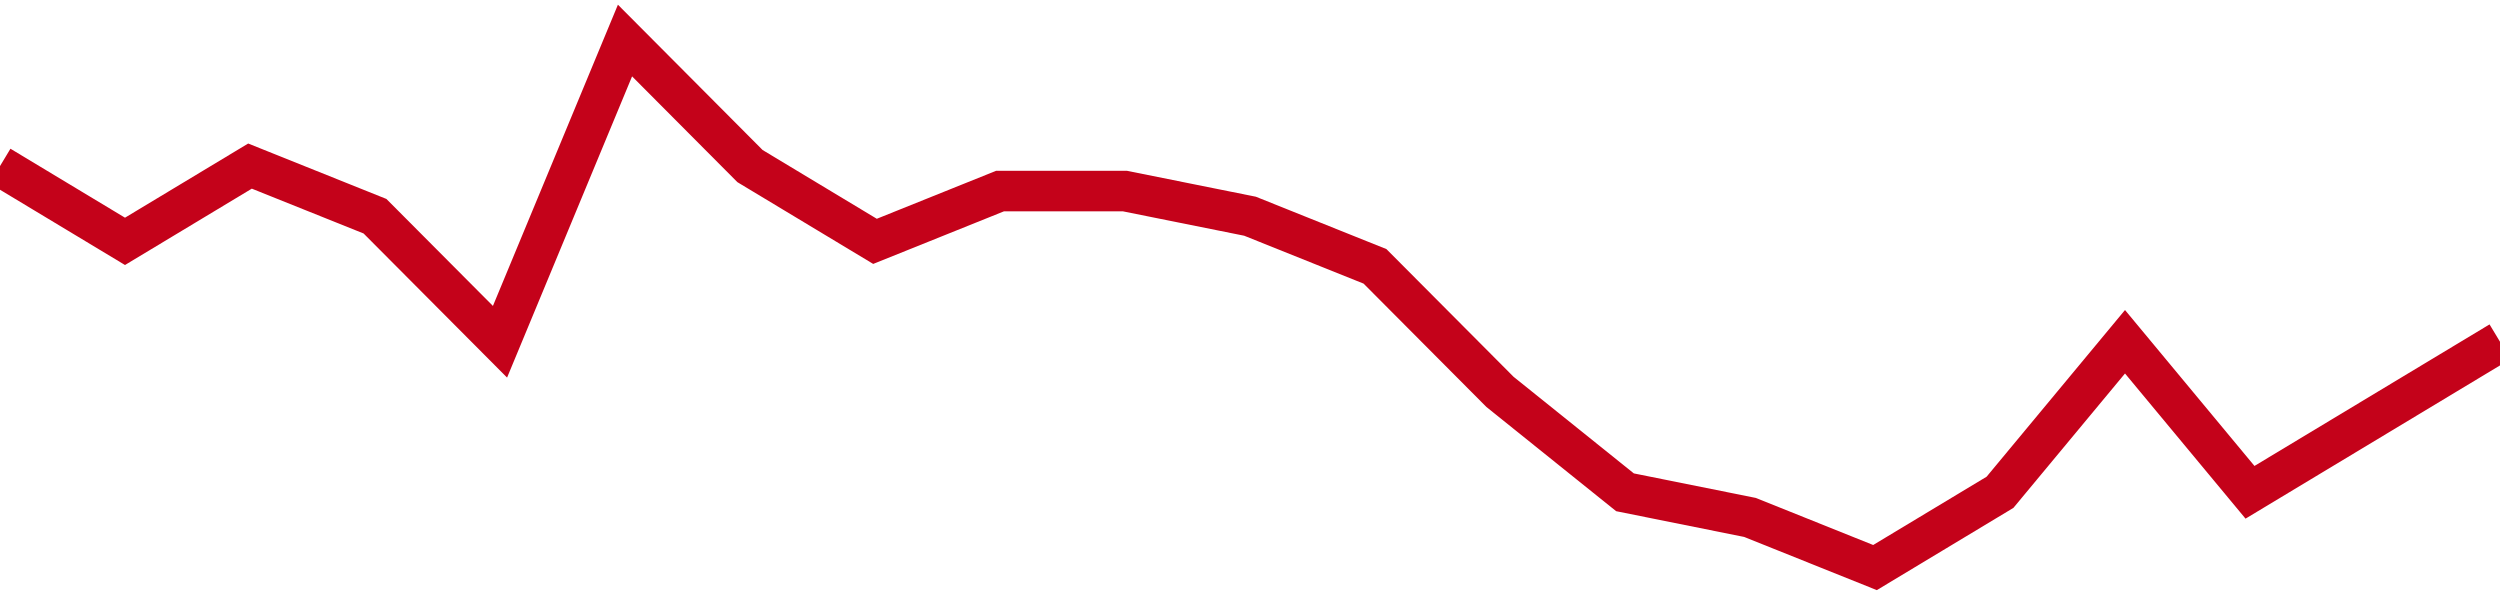
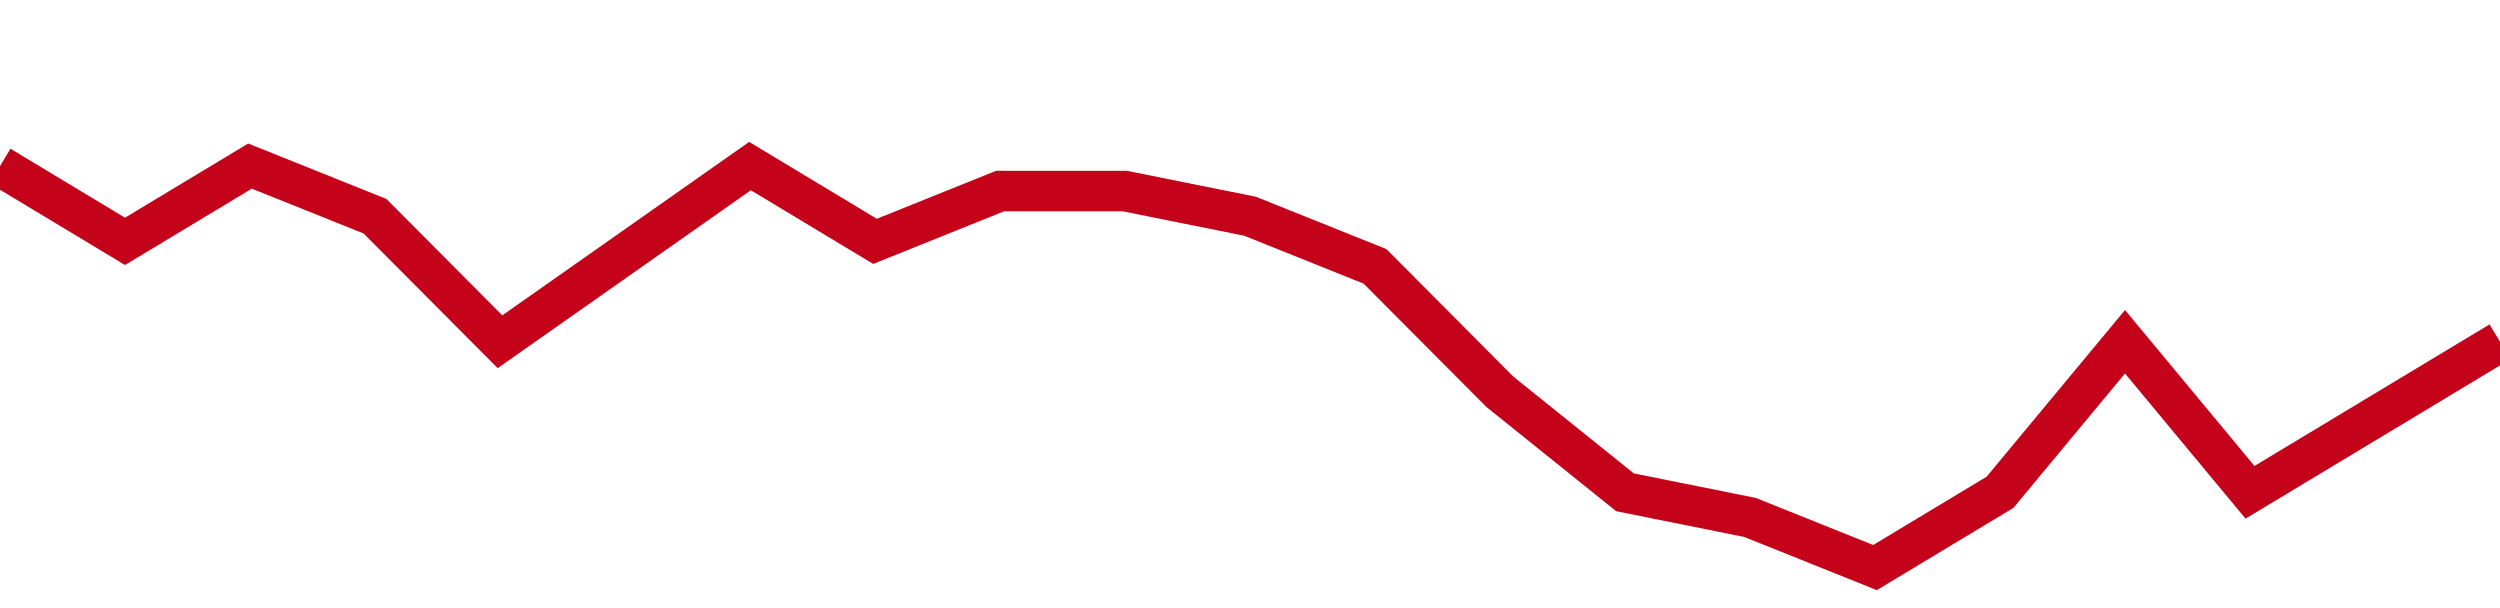
<svg xmlns="http://www.w3.org/2000/svg" viewBox="0 0 185 45" class="sparkline">
-   <path class="sparkline--fill" d="M 0 12.29 L 0 12.29 L 9.25 17.86 L 18.5 12.29 L 27.75 16 L 37 25.29 L 46.25 3 L 55.5 12.29 L 64.75 17.86 L 74 14.14 L 83.25 14.14 L 92.5 16 L 101.75 19.71 L 111 29 L 120.25 36.43 L 129.5 38.29 L 138.75 42 L 148 36.43 L 157.25 25.29 L 166.5 36.43 L 175.75 30.86 L 185 25.29 V 45 L 0 45 Z" stroke="none" fill="none" />
-   <path class="sparkline--line" d="M 0 12.29 L 0 12.29 L 9.25 17.86 L 18.5 12.29 L 27.75 16 L 37 25.29 L 46.25 3 L 55.5 12.29 L 64.75 17.86 L 74 14.14 L 83.25 14.14 L 92.5 16 L 101.75 19.71 L 111 29 L 120.25 36.43 L 129.5 38.29 L 138.75 42 L 148 36.43 L 157.25 25.29 L 166.5 36.43 L 175.75 30.86 L 185 25.29" fill="none" stroke-width="3" stroke="#C4021A" />
+   <path class="sparkline--line" d="M 0 12.29 L 0 12.29 L 9.25 17.86 L 18.5 12.29 L 27.75 16 L 37 25.29 L 55.5 12.29 L 64.75 17.86 L 74 14.14 L 83.25 14.14 L 92.5 16 L 101.75 19.71 L 111 29 L 120.25 36.43 L 129.5 38.29 L 138.75 42 L 148 36.43 L 157.25 25.29 L 166.5 36.43 L 175.75 30.86 L 185 25.29" fill="none" stroke-width="3" stroke="#C4021A" />
</svg>